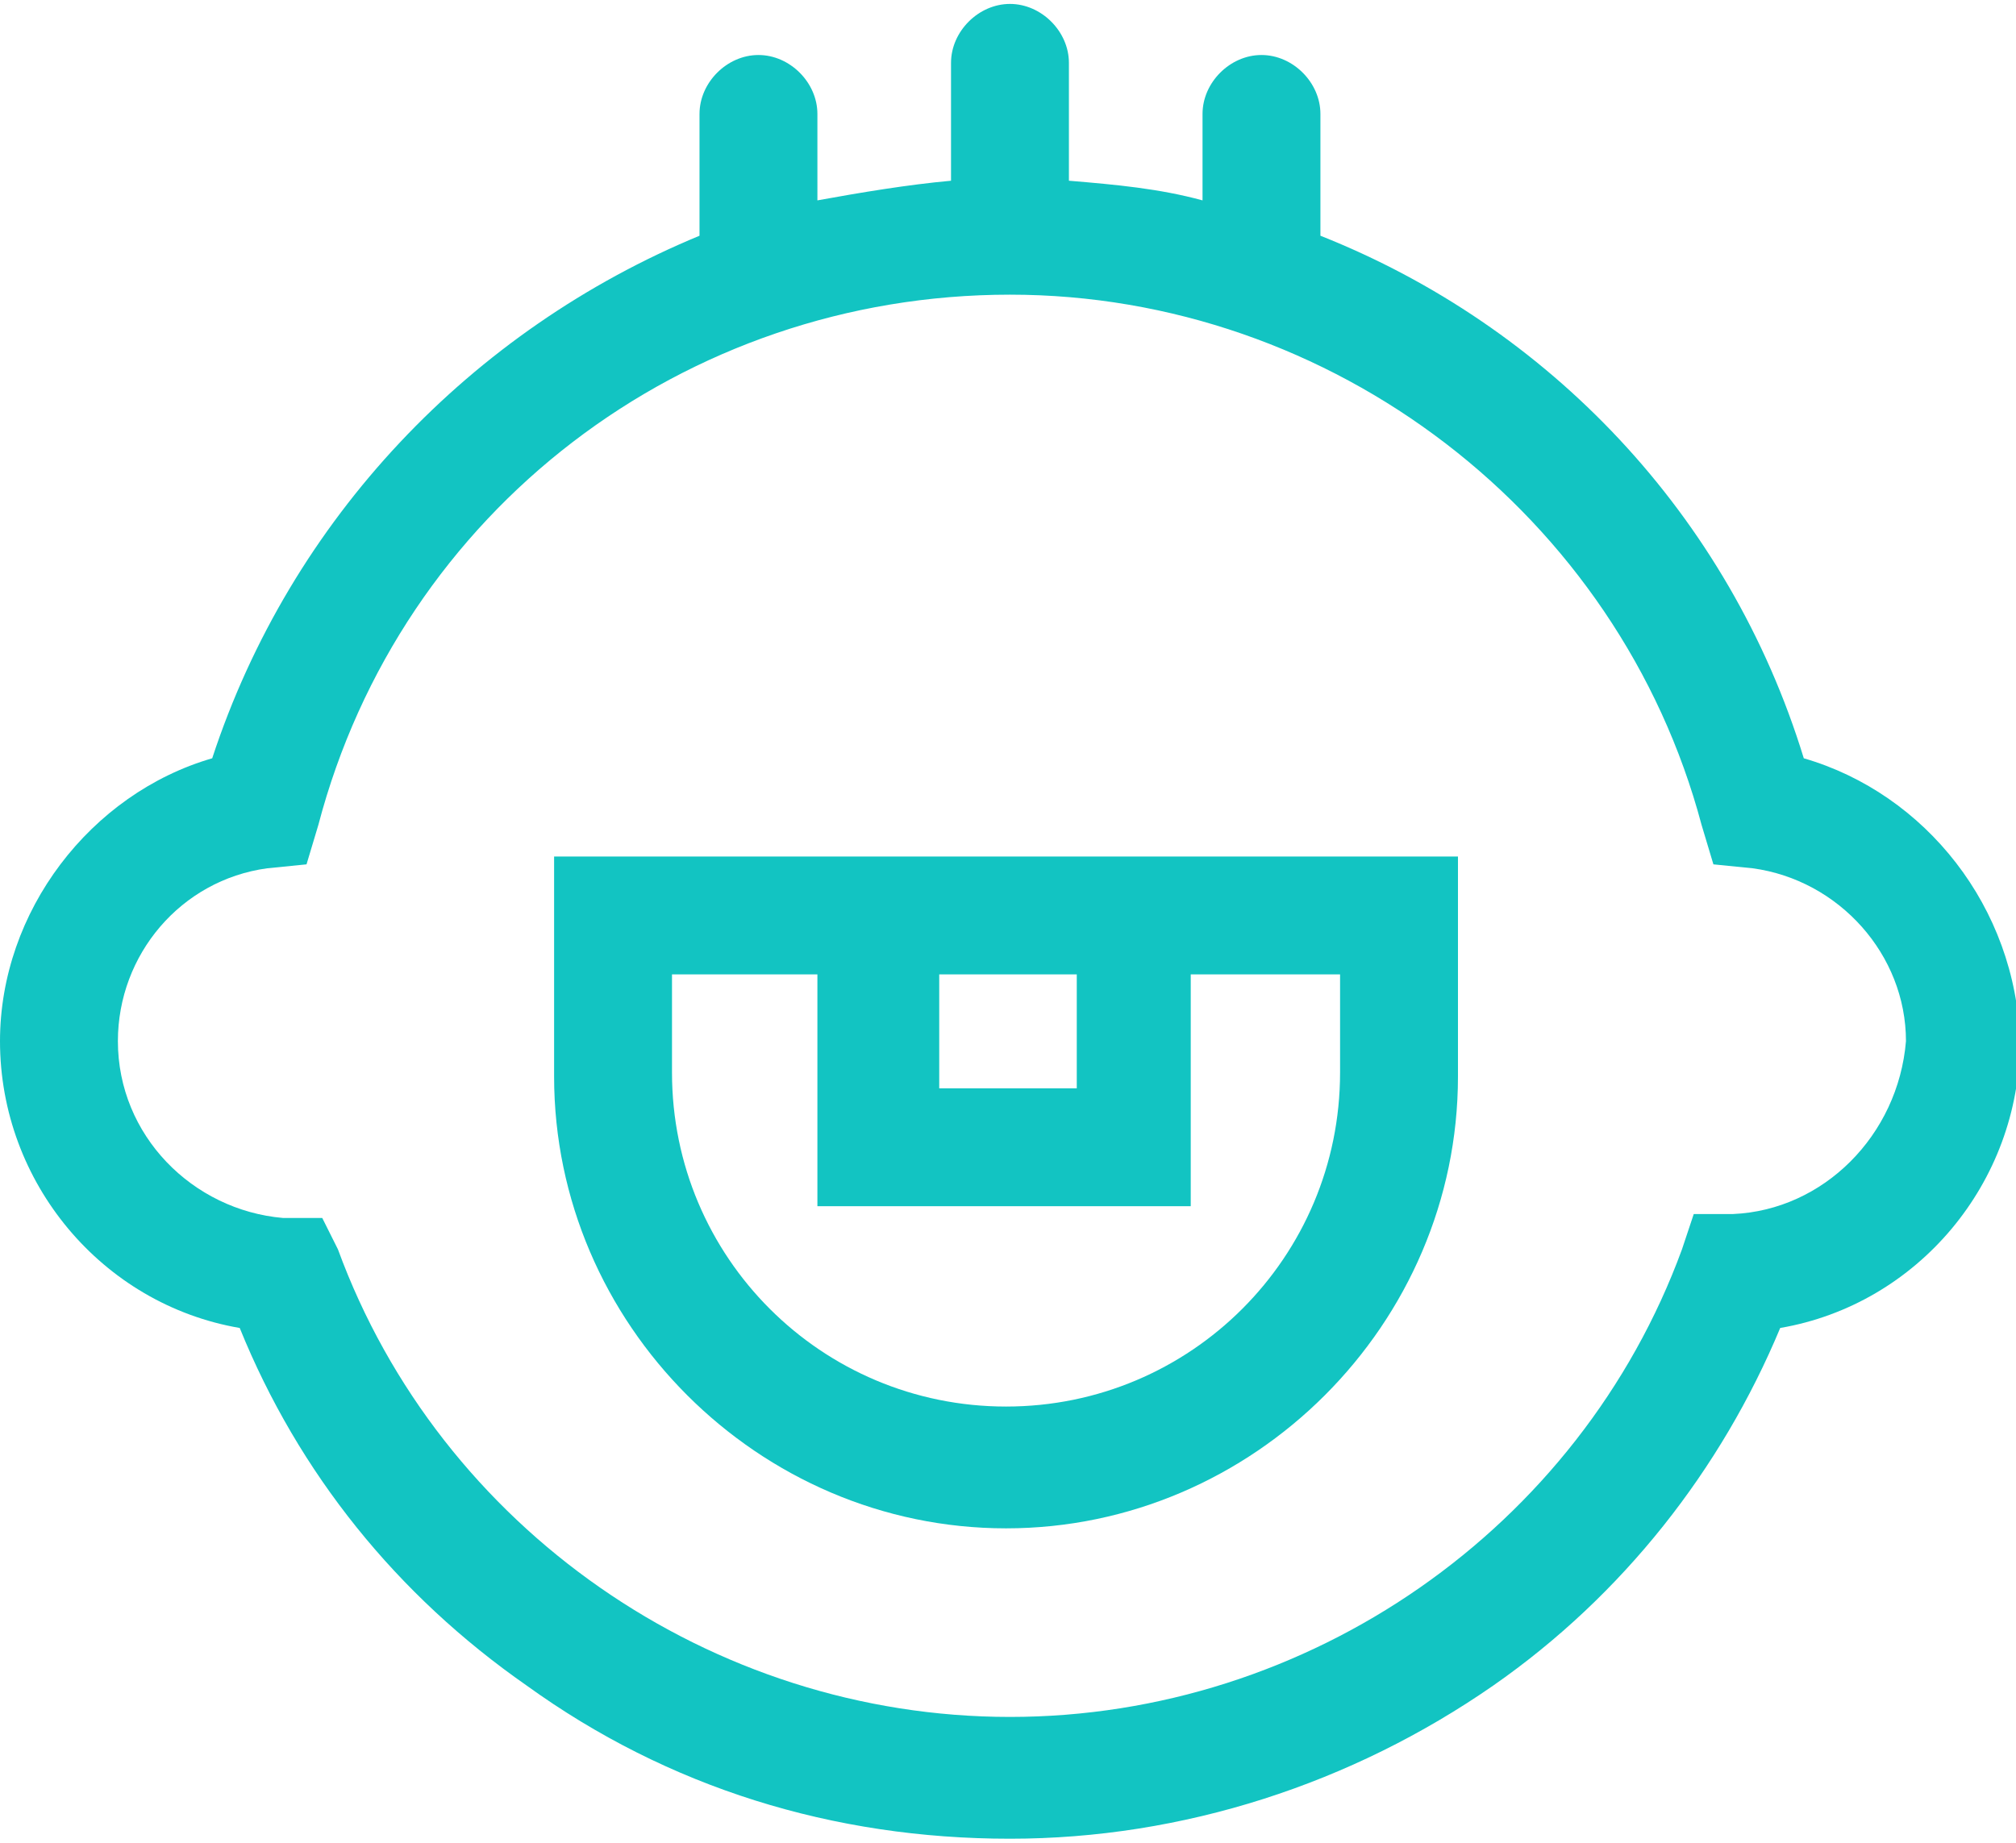
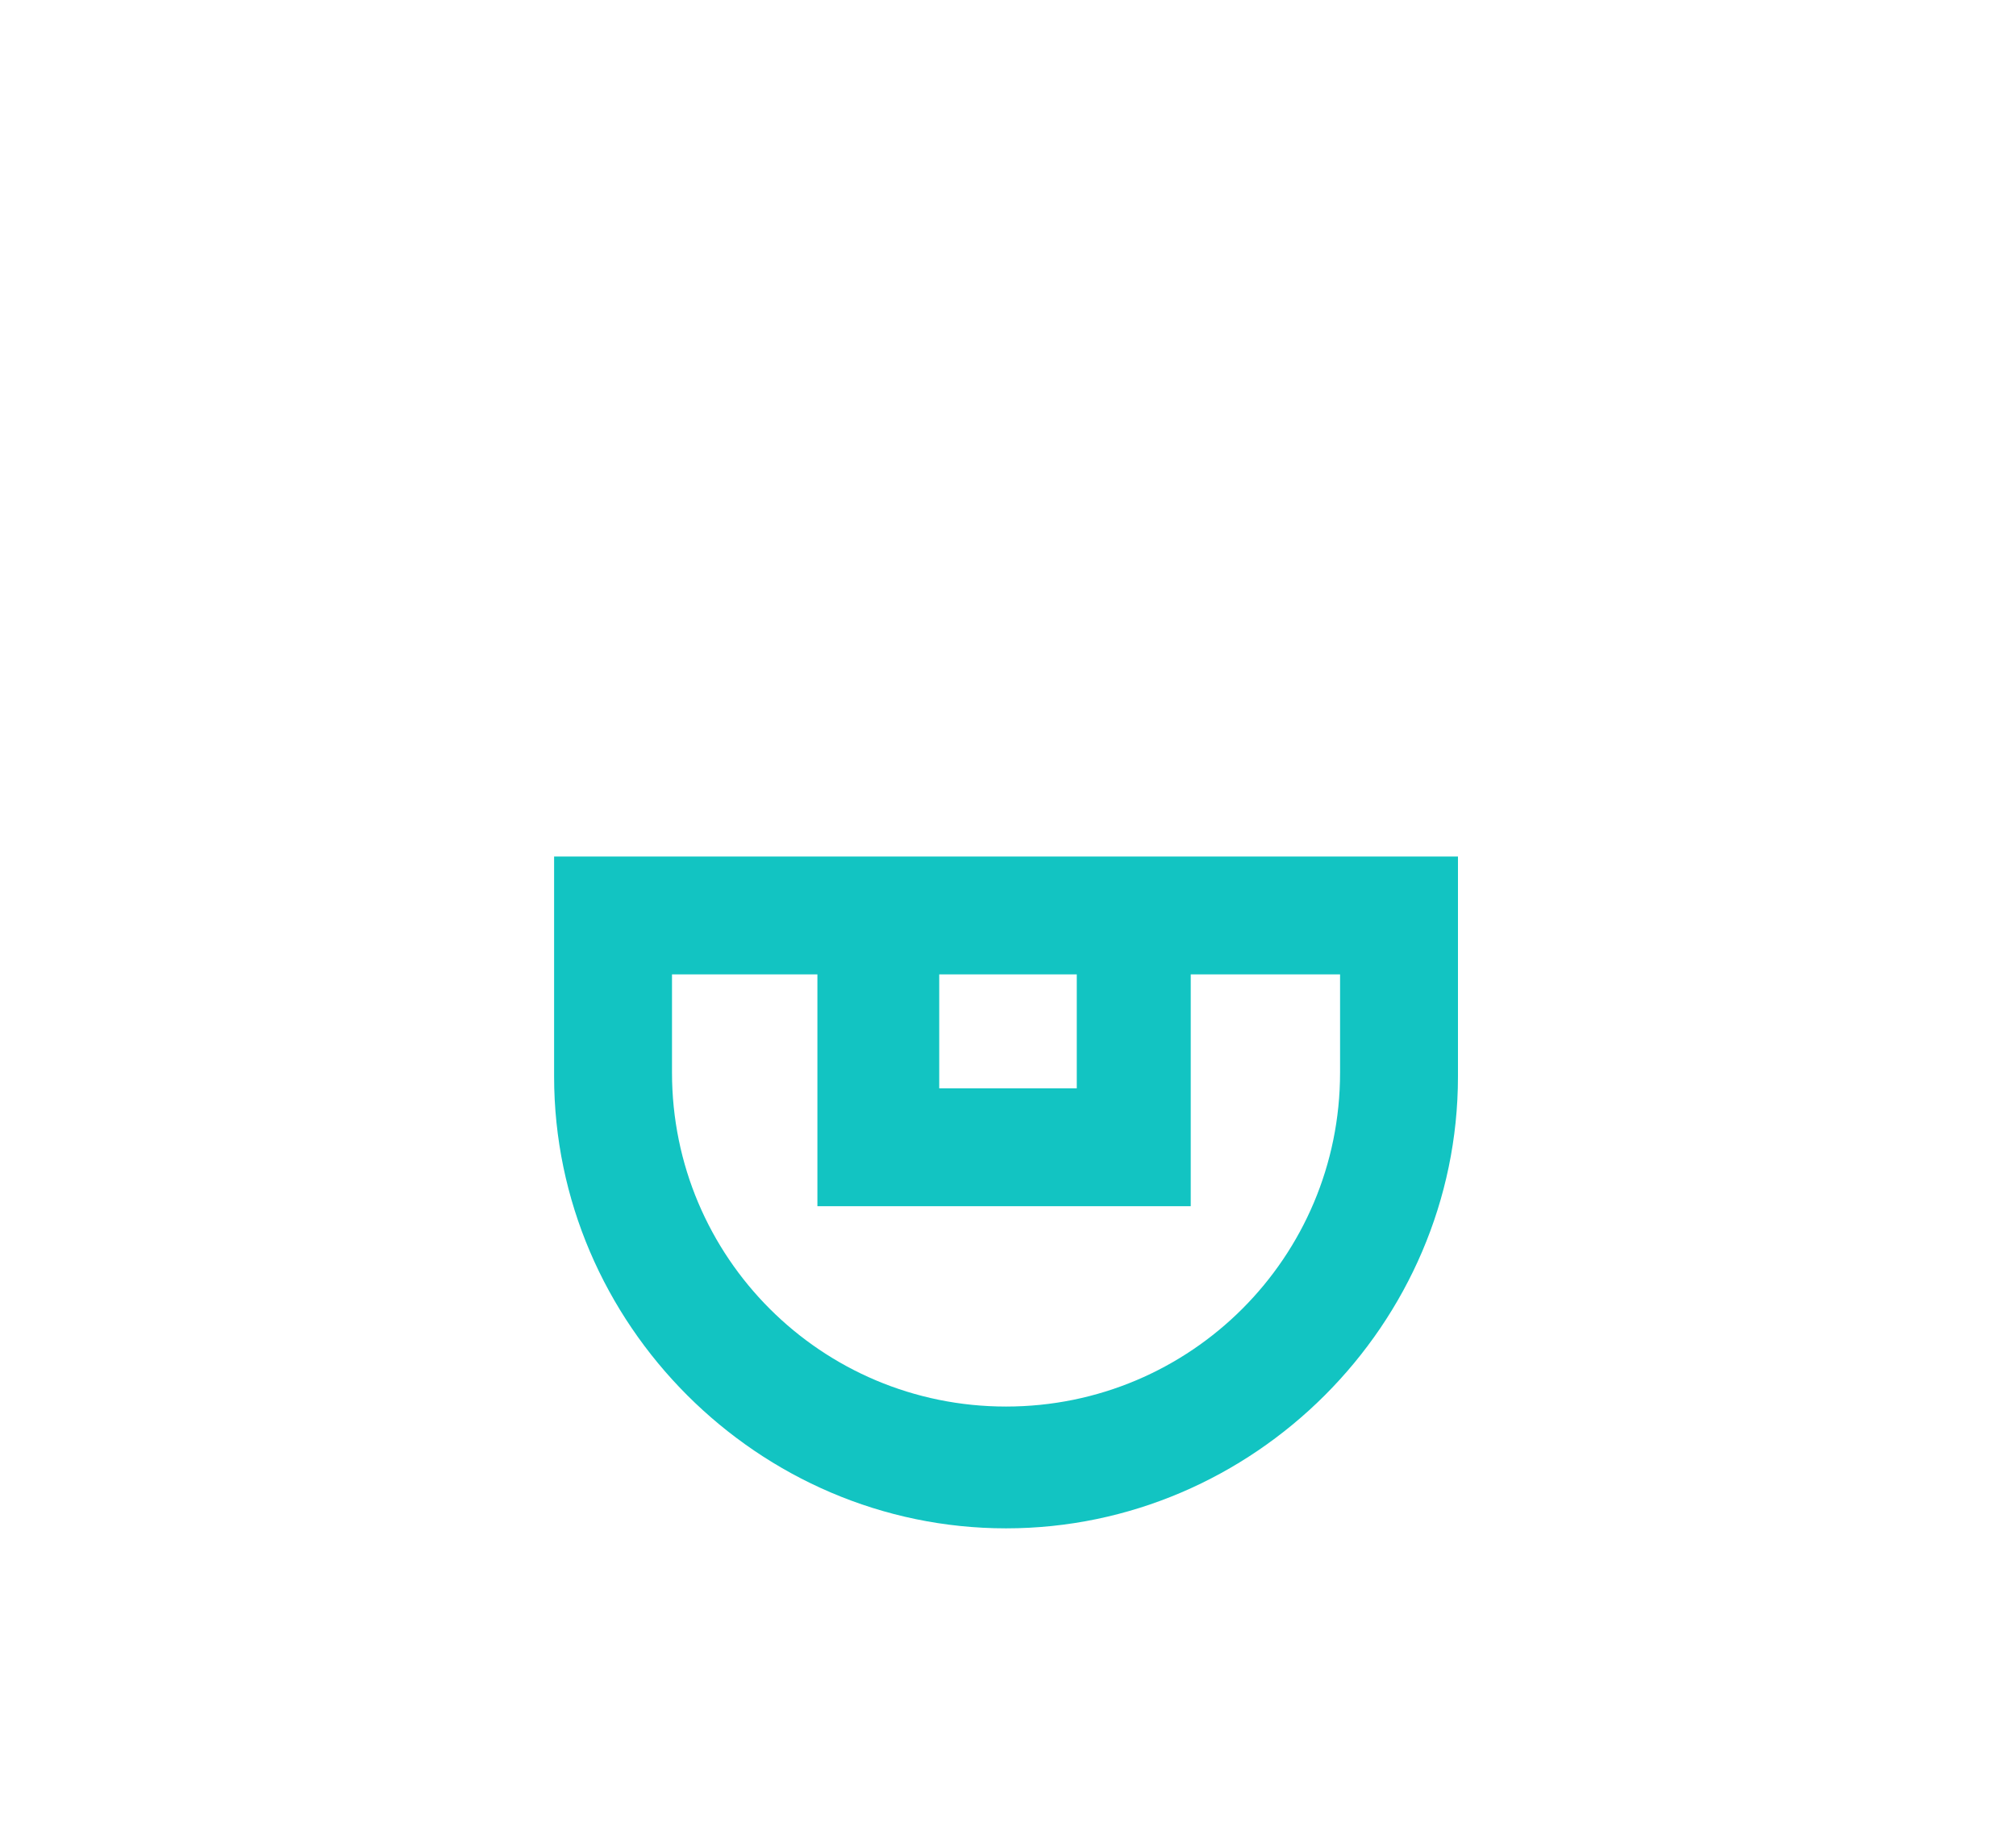
<svg xmlns="http://www.w3.org/2000/svg" version="1.1" id="Layer_1" x="0px" y="0px" viewBox="0 0 51.3 46.9" style="enable-background:new 0 0 51.3 46.9;" xml:space="preserve">
  <style type="text/css">
	.st0{fill:#FFFFFF;}
	.st1{clip-path:url(#SVGID_6_);}
	.st2{fill-rule:evenodd;clip-rule:evenodd;fill:#858584;}
	.st3{fill-rule:evenodd;clip-rule:evenodd;}
	.st4{fill:#12C4C2;}
	.st5{opacity:0.6;}
	.st6{opacity:0.8;}
	.st7{fill:#12C4C2;stroke:#12C4C2;stroke-width:0.3;stroke-miterlimit:10;}
	.st8{fill:none;stroke:#A4A4A4;stroke-width:0.1;stroke-miterlimit:10;}
	.st9{opacity:0.2;fill:#424242;}
	.st10{opacity:0.5;fill:none;stroke:#FFFFFF;stroke-width:2;stroke-linecap:round;stroke-linejoin:round;stroke-miterlimit:10;}
	.st11{opacity:0.25;fill:none;stroke:#A4A4A4;stroke-width:2;stroke-miterlimit:10;}
	.st12{fill:#F4F6F9;}
	.st13{opacity:0.49;fill:#FFFFFF;}
	.st14{fill:#282B33;}
	.st15{opacity:0.7;fill:#12C4C2;}
	.st16{fill:none;stroke:#12C4C2;stroke-width:2;stroke-miterlimit:10;}
	.st17{fill:none;stroke:#12C4C2;stroke-width:2;stroke-linecap:round;stroke-linejoin:round;stroke-miterlimit:10;}
	.st18{fill:#F5F7FA;}
	.st19{fill:none;stroke:#282B33;stroke-miterlimit:10;}
	.st20{opacity:0.55;fill:#282B33;}
	.st21{opacity:0.55;}
</style>
  <g>
-     <path class="st4" d="M45.9,19.3c-1.9-6.2-6.5-11-12.3-13.3V2.9c0-0.8-0.7-1.5-1.5-1.5h0c-0.8,0-1.5,0.7-1.5,1.5v2.2   c-1.1-0.3-2.2-0.4-3.4-0.5v-3c0-0.8-0.7-1.5-1.5-1.5h0c-0.8,0-1.5,0.7-1.5,1.5v3c-1.1,0.1-2.3,0.3-3.4,0.5V2.9   c0-0.8-0.7-1.5-1.5-1.5h0c-0.8,0-1.5,0.7-1.5,1.5V6C12,8.4,7.4,13.2,5.4,19.3C2.3,20.2,0,23.2,0,26.5c0,3.6,2.6,6.7,6.1,7.3   c1.5,3.7,4,6.8,7.3,9.1c3.6,2.6,7.8,3.9,12.3,3.9c4.4,0,8.7-1.4,12.3-3.9c3.3-2.3,5.8-5.5,7.3-9.1c3.5-0.6,6.1-3.7,6.1-7.3   C51.3,23.1,49,20.2,45.9,19.3L45.9,19.3z M44.1,30.9l-1,0l-0.3,0.9c-2.6,7.1-9.5,11.9-17.1,11.9c-7.6,0-14.5-4.8-17.1-11.9L8.2,31   l-1,0C4.9,30.8,3,28.9,3,26.5c0-2.2,1.6-4.1,3.8-4.4l1-0.1l0.3-1c2.1-8,9.3-13.5,17.6-13.5c8.2,0,15.5,5.6,17.6,13.5l0.3,1l1,0.1   c2.2,0.3,3.9,2.2,3.9,4.4C48.3,28.9,46.4,30.8,44.1,30.9L44.1,30.9z" />
    <path class="st4" d="M14.1,21.8v5.6c0,6.3,5.2,11.5,11.5,11.5s11.5-5.2,11.5-11.5v-5.6H14.1z M27.4,24.8v2.9h-3.5v-2.9H27.4z    M34.1,24.8v2.5c0,4.7-3.8,8.5-8.5,8.5c-4.7,0-8.5-3.8-8.5-8.5v-2.5h3.7v5.9h9.5v-5.9H34.1z" />
  </g>
</svg>